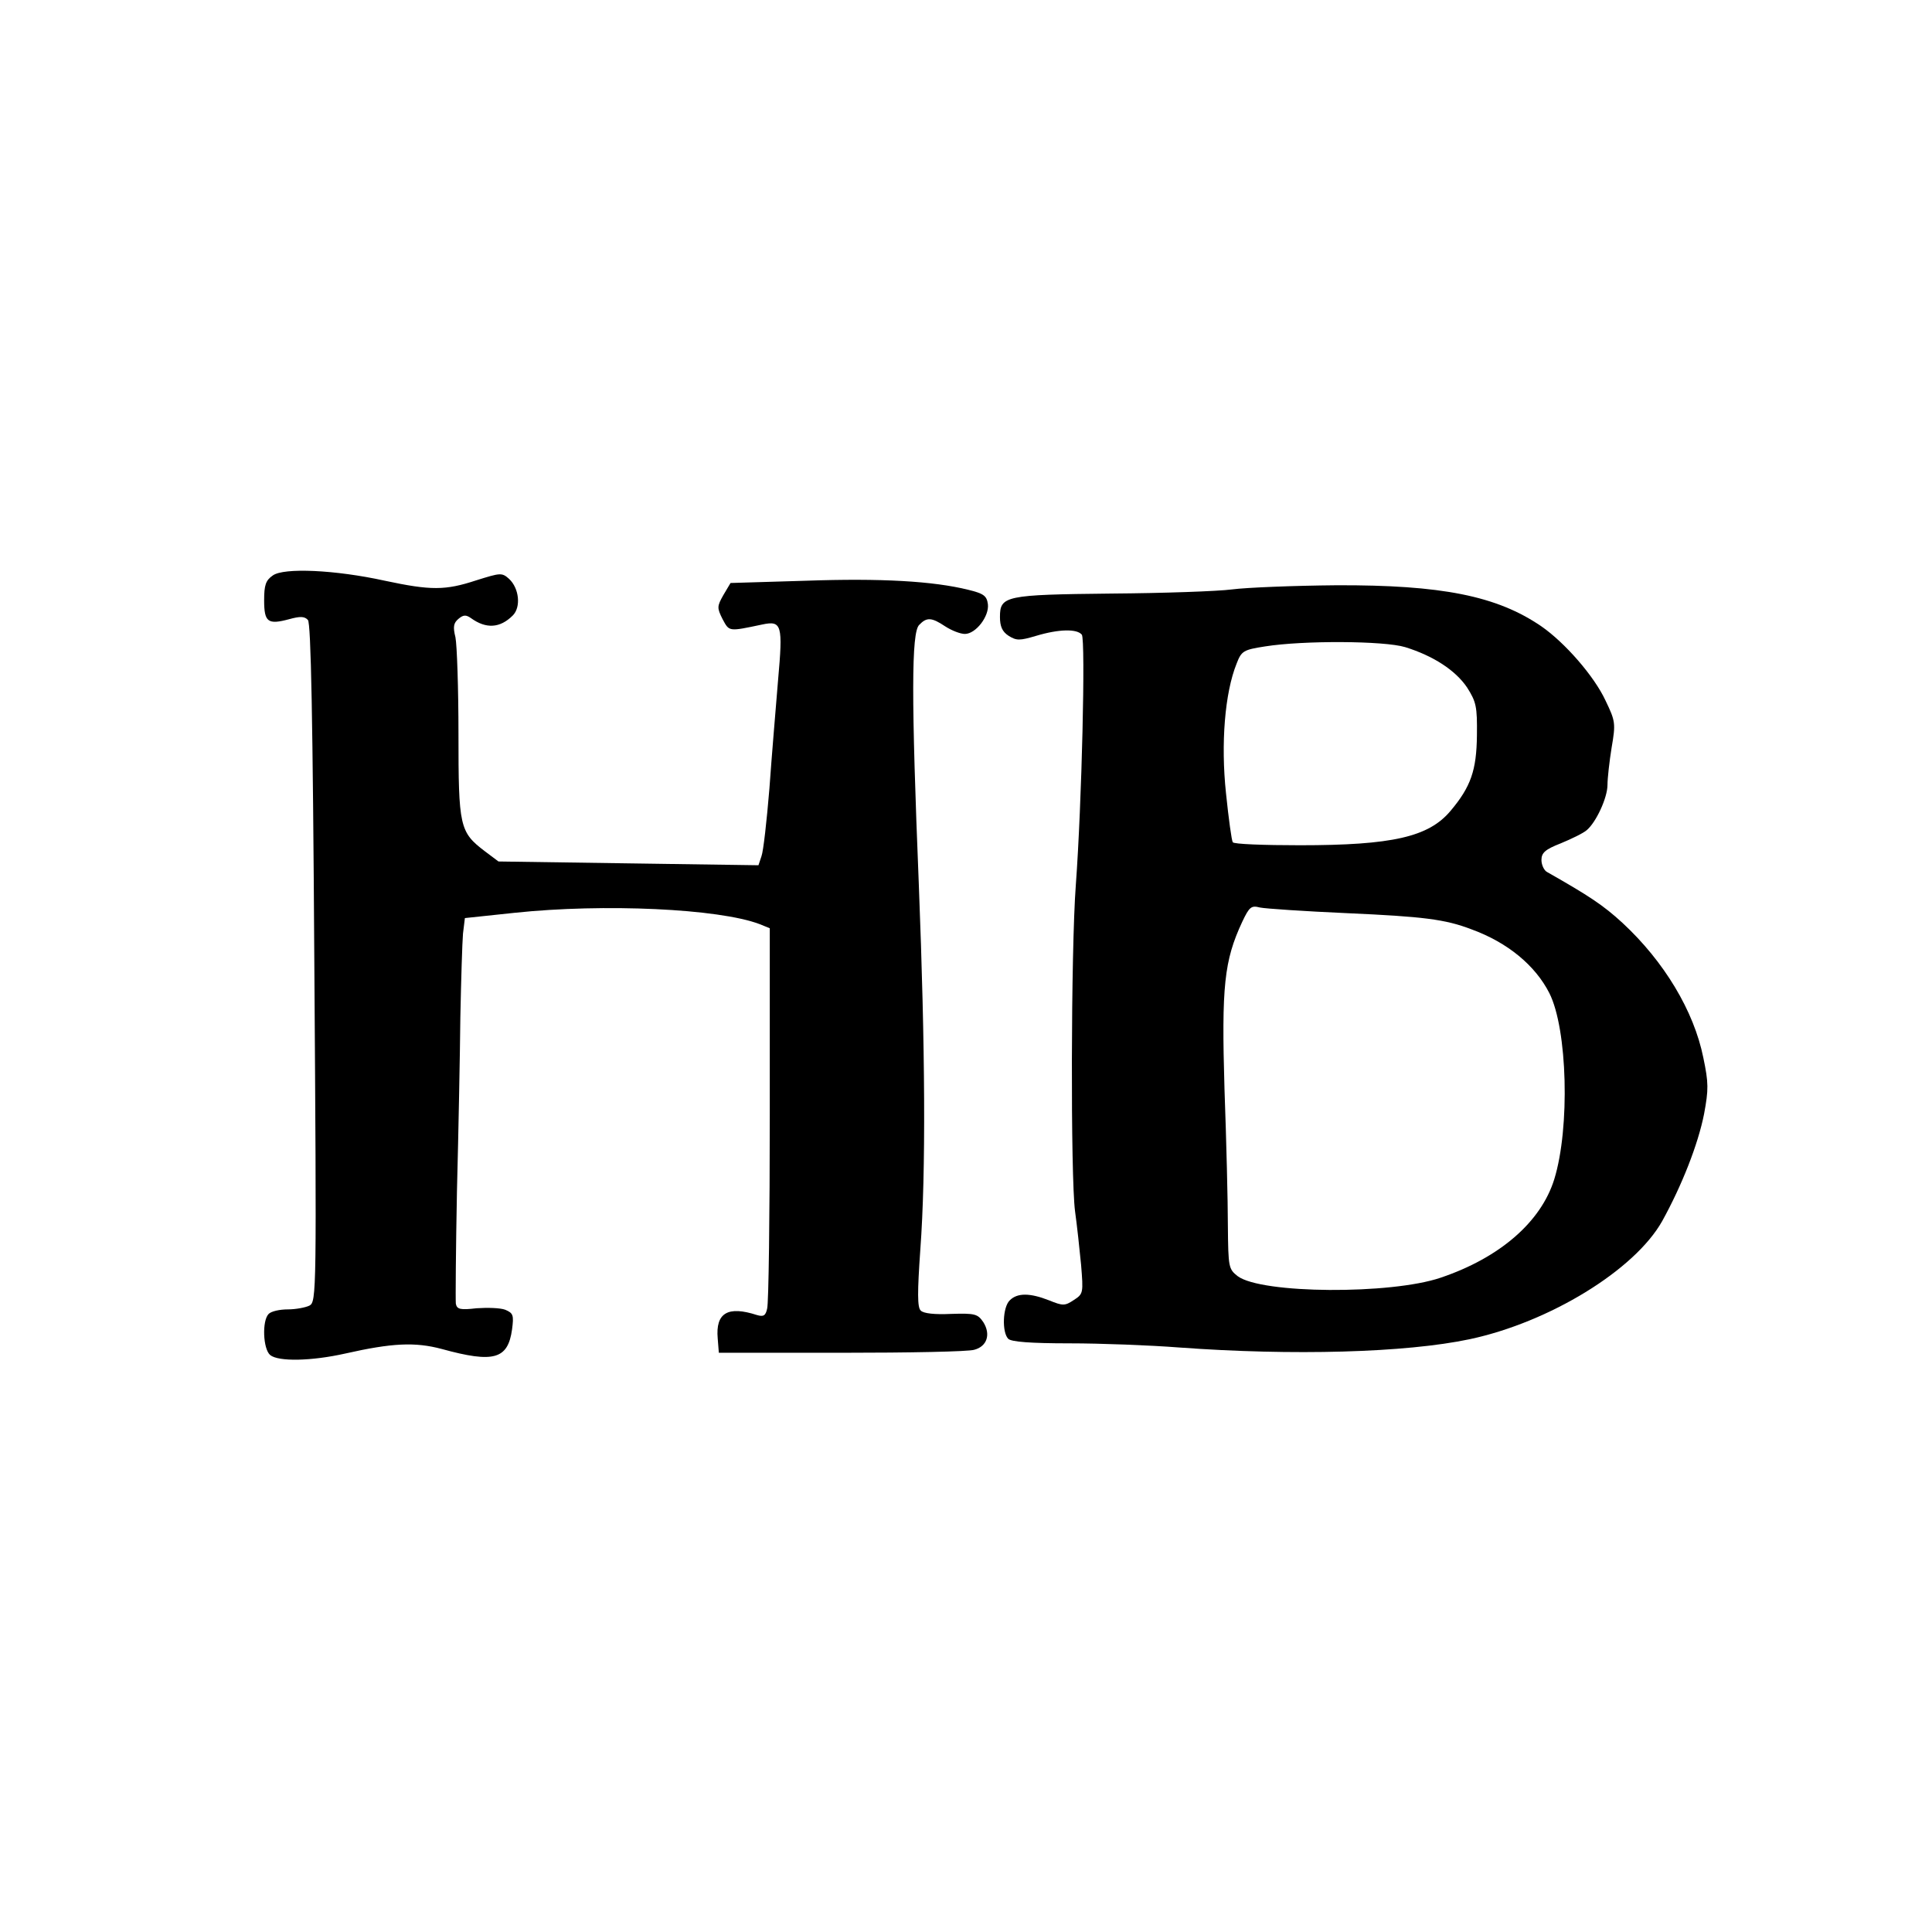
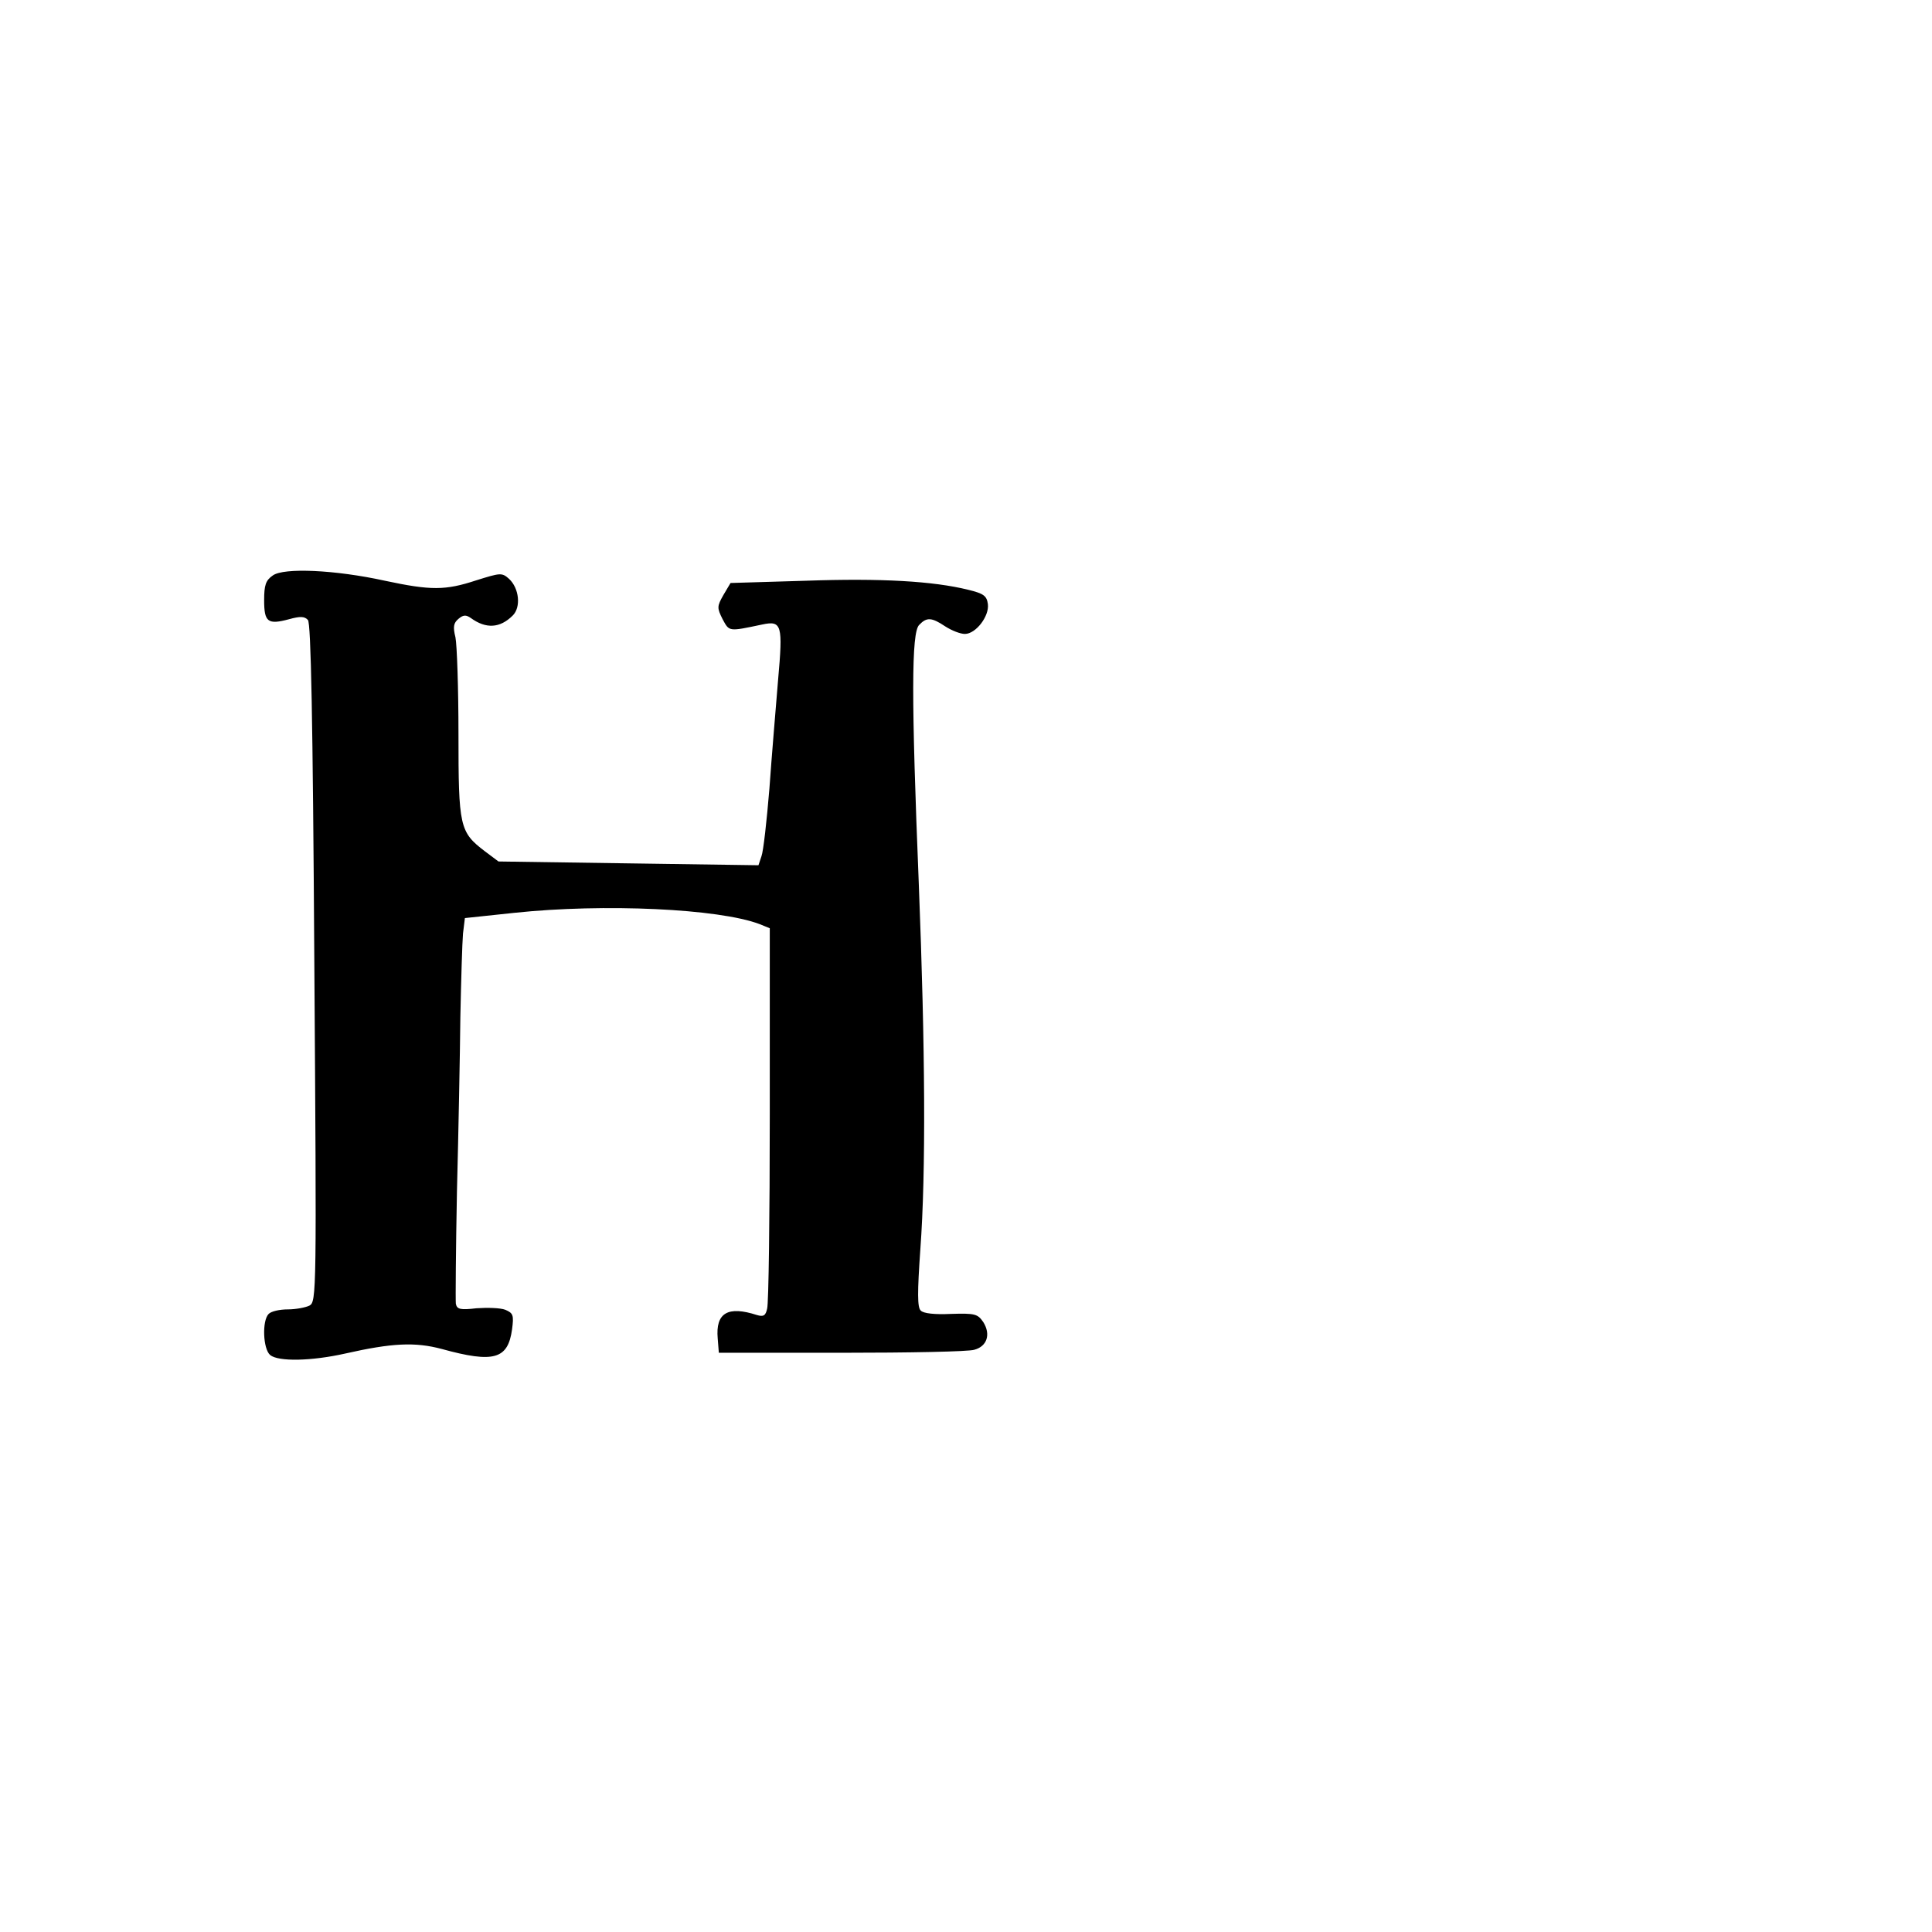
<svg xmlns="http://www.w3.org/2000/svg" version="1.0" width="512pt" height="512pt" viewBox="0 0 512 512" preserveAspectRatio="xMidYMid meet">
  <g transform="translate(0,512) scale(0.1,-0.1)" fill="#000000" stroke="none">
    <path d="M723 3595 c-19 -13 -23 -26 -23 -66 0 -58 10 -65 66 -50 29 8 41 8 50 -2 8 -9 13 -255 17 -909 6 -874 6 -898 -13 -908 -10 -5 -36 -10 -57 -10 -22 0 -44 -5 -51 -12 -18 -18 -15 -93 4 -109 22 -18 110 -16 199 4 124 28 185 31 256 12 138 -38 175 -27 186 52 5 38 3 43 -18 52 -13 5 -47 6 -76 4 -43 -5 -52 -3 -55 12 -1 10 0 144 3 299 4 155 8 362 9 461 2 99 5 198 7 221 l5 41 132 14 c237 25 541 11 649 -30 l27 -11 0 -492 c0 -271 -3 -503 -7 -516 -4 -19 -10 -22 -27 -17 -77 25 -110 6 -104 -62 l3 -38 325 0 c179 0 337 3 352 8 34 9 44 41 24 73 -15 22 -22 24 -86 22 -42 -2 -73 1 -80 9 -9 8 -9 48 -1 162 15 204 13 532 -4 966 -20 493 -20 669 1 689 20 21 33 20 69 -4 17 -11 40 -20 52 -20 29 0 65 47 61 79 -3 22 -11 28 -52 38 -93 23 -231 31 -430 24 l-200 -6 -19 -32 c-17 -30 -17 -34 -2 -64 18 -33 15 -33 105 -14 52 11 55 -1 42 -147 -6 -73 -17 -203 -23 -288 -7 -85 -16 -166 -21 -179 l-8 -24 -345 5 -344 5 -36 27 c-67 51 -70 65 -70 311 0 121 -4 236 -8 256 -7 28 -5 38 8 49 13 11 20 11 33 2 40 -29 77 -27 111 7 22 22 17 72 -10 97 -19 17 -23 16 -87 -4 -82 -27 -120 -27 -242 -1 -132 29 -268 35 -297 14z" />
-     <path d="M3265 3558 c-38 -5 -182 -10 -320 -11 -281 -3 -295 -6 -295 -62 0 -25 6 -39 23 -50 21 -13 29 -13 73 0 60 18 108 19 121 3 10 -15 0 -446 -16 -664 -13 -172 -14 -774 -2 -864 5 -36 12 -100 16 -142 6 -74 6 -77 -19 -93 -24 -16 -29 -16 -66 -1 -51 20 -84 20 -104 0 -19 -18 -21 -85 -4 -102 8 -8 59 -12 163 -12 82 0 213 -5 290 -11 300 -22 600 -14 770 22 211 45 437 183 510 313 52 94 95 203 111 284 12 65 12 82 -2 149 -25 124 -104 255 -214 357 -51 47 -89 72 -200 135 -8 4 -15 19 -15 32 0 19 10 28 51 44 29 12 60 27 69 35 25 21 55 86 55 120 0 17 5 62 11 99 11 64 10 70 -16 124 -30 65 -108 154 -170 197 -118 81 -265 110 -543 109 -114 -1 -238 -6 -277 -11z m459 -153 c74 -23 133 -61 164 -107 24 -38 27 -50 26 -127 -1 -92 -16 -136 -70 -200 -58 -69 -154 -91 -399 -91 -96 0 -176 3 -178 8 -3 4 -11 62 -18 130 -14 132 -3 266 28 343 13 34 18 37 76 46 101 16 315 15 371 -2z m-154 -705 c201 -9 260 -16 330 -43 96 -35 169 -96 206 -169 48 -95 55 -357 13 -493 -35 -113 -144 -208 -301 -261 -132 -45 -475 -43 -538 4 -24 19 -25 23 -26 133 0 63 -4 227 -9 364 -8 271 -1 339 47 442 19 40 24 44 47 38 14 -3 118 -10 231 -15z" />
  </g>
</svg>